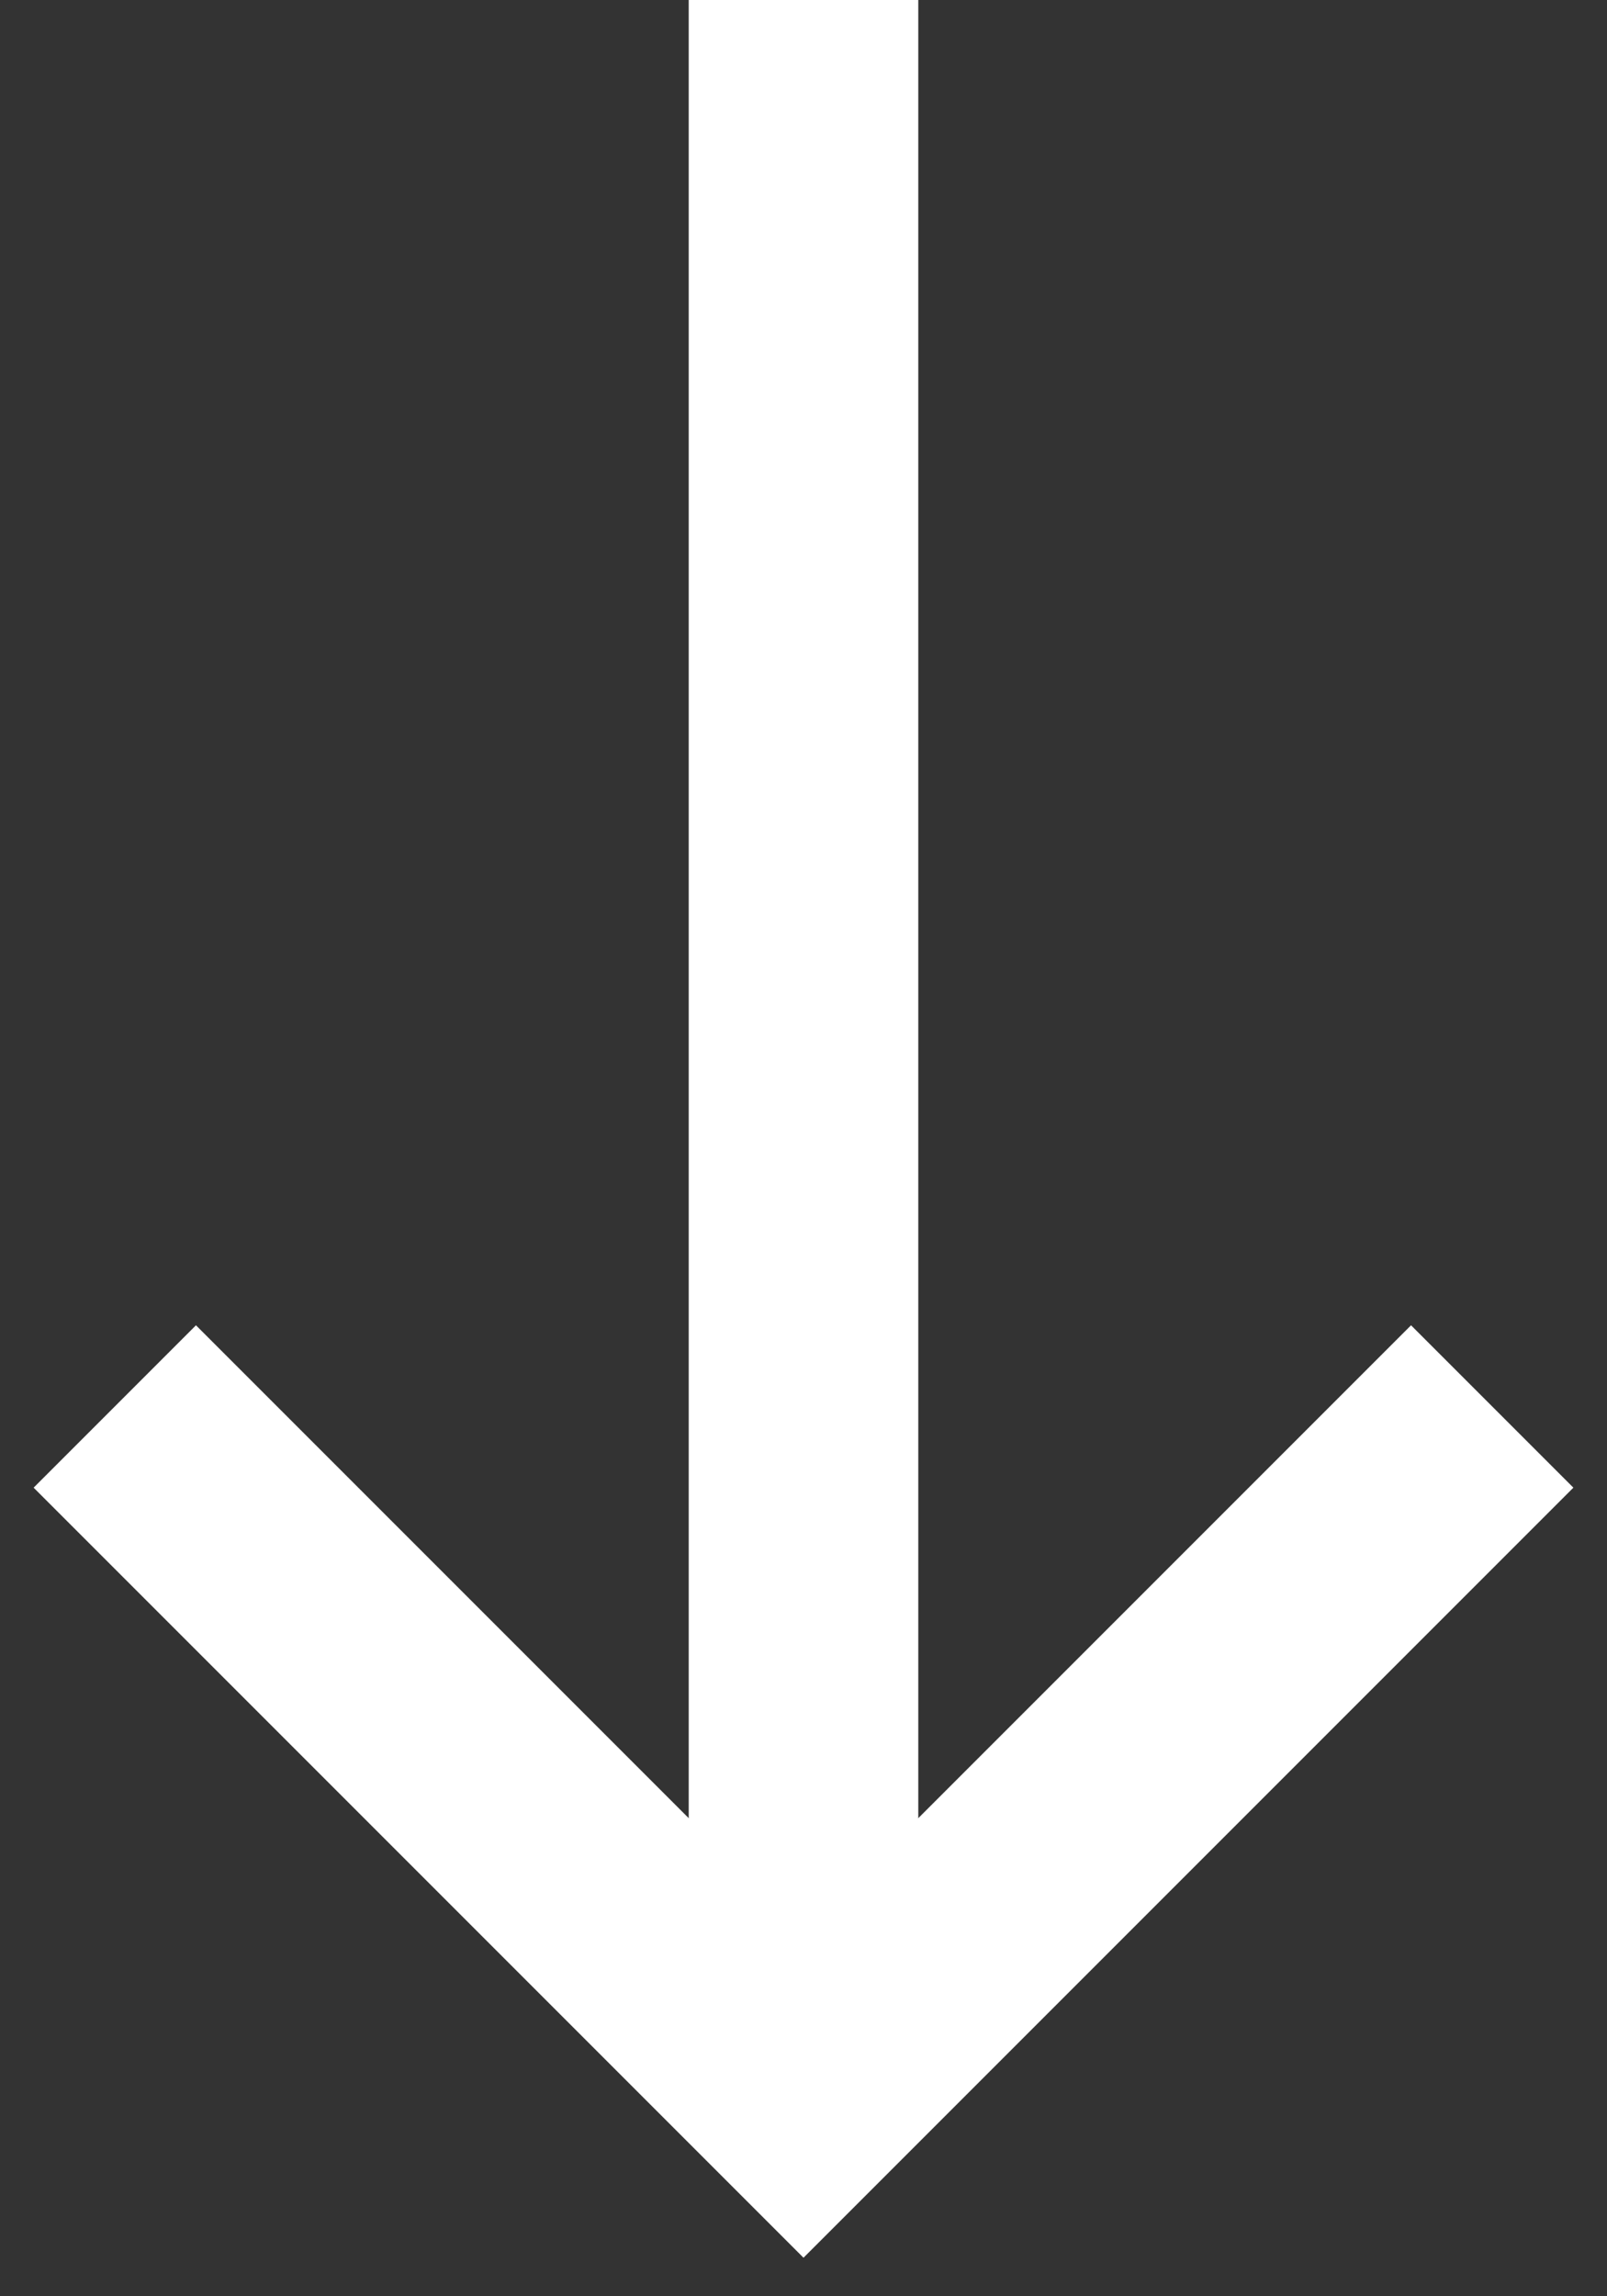
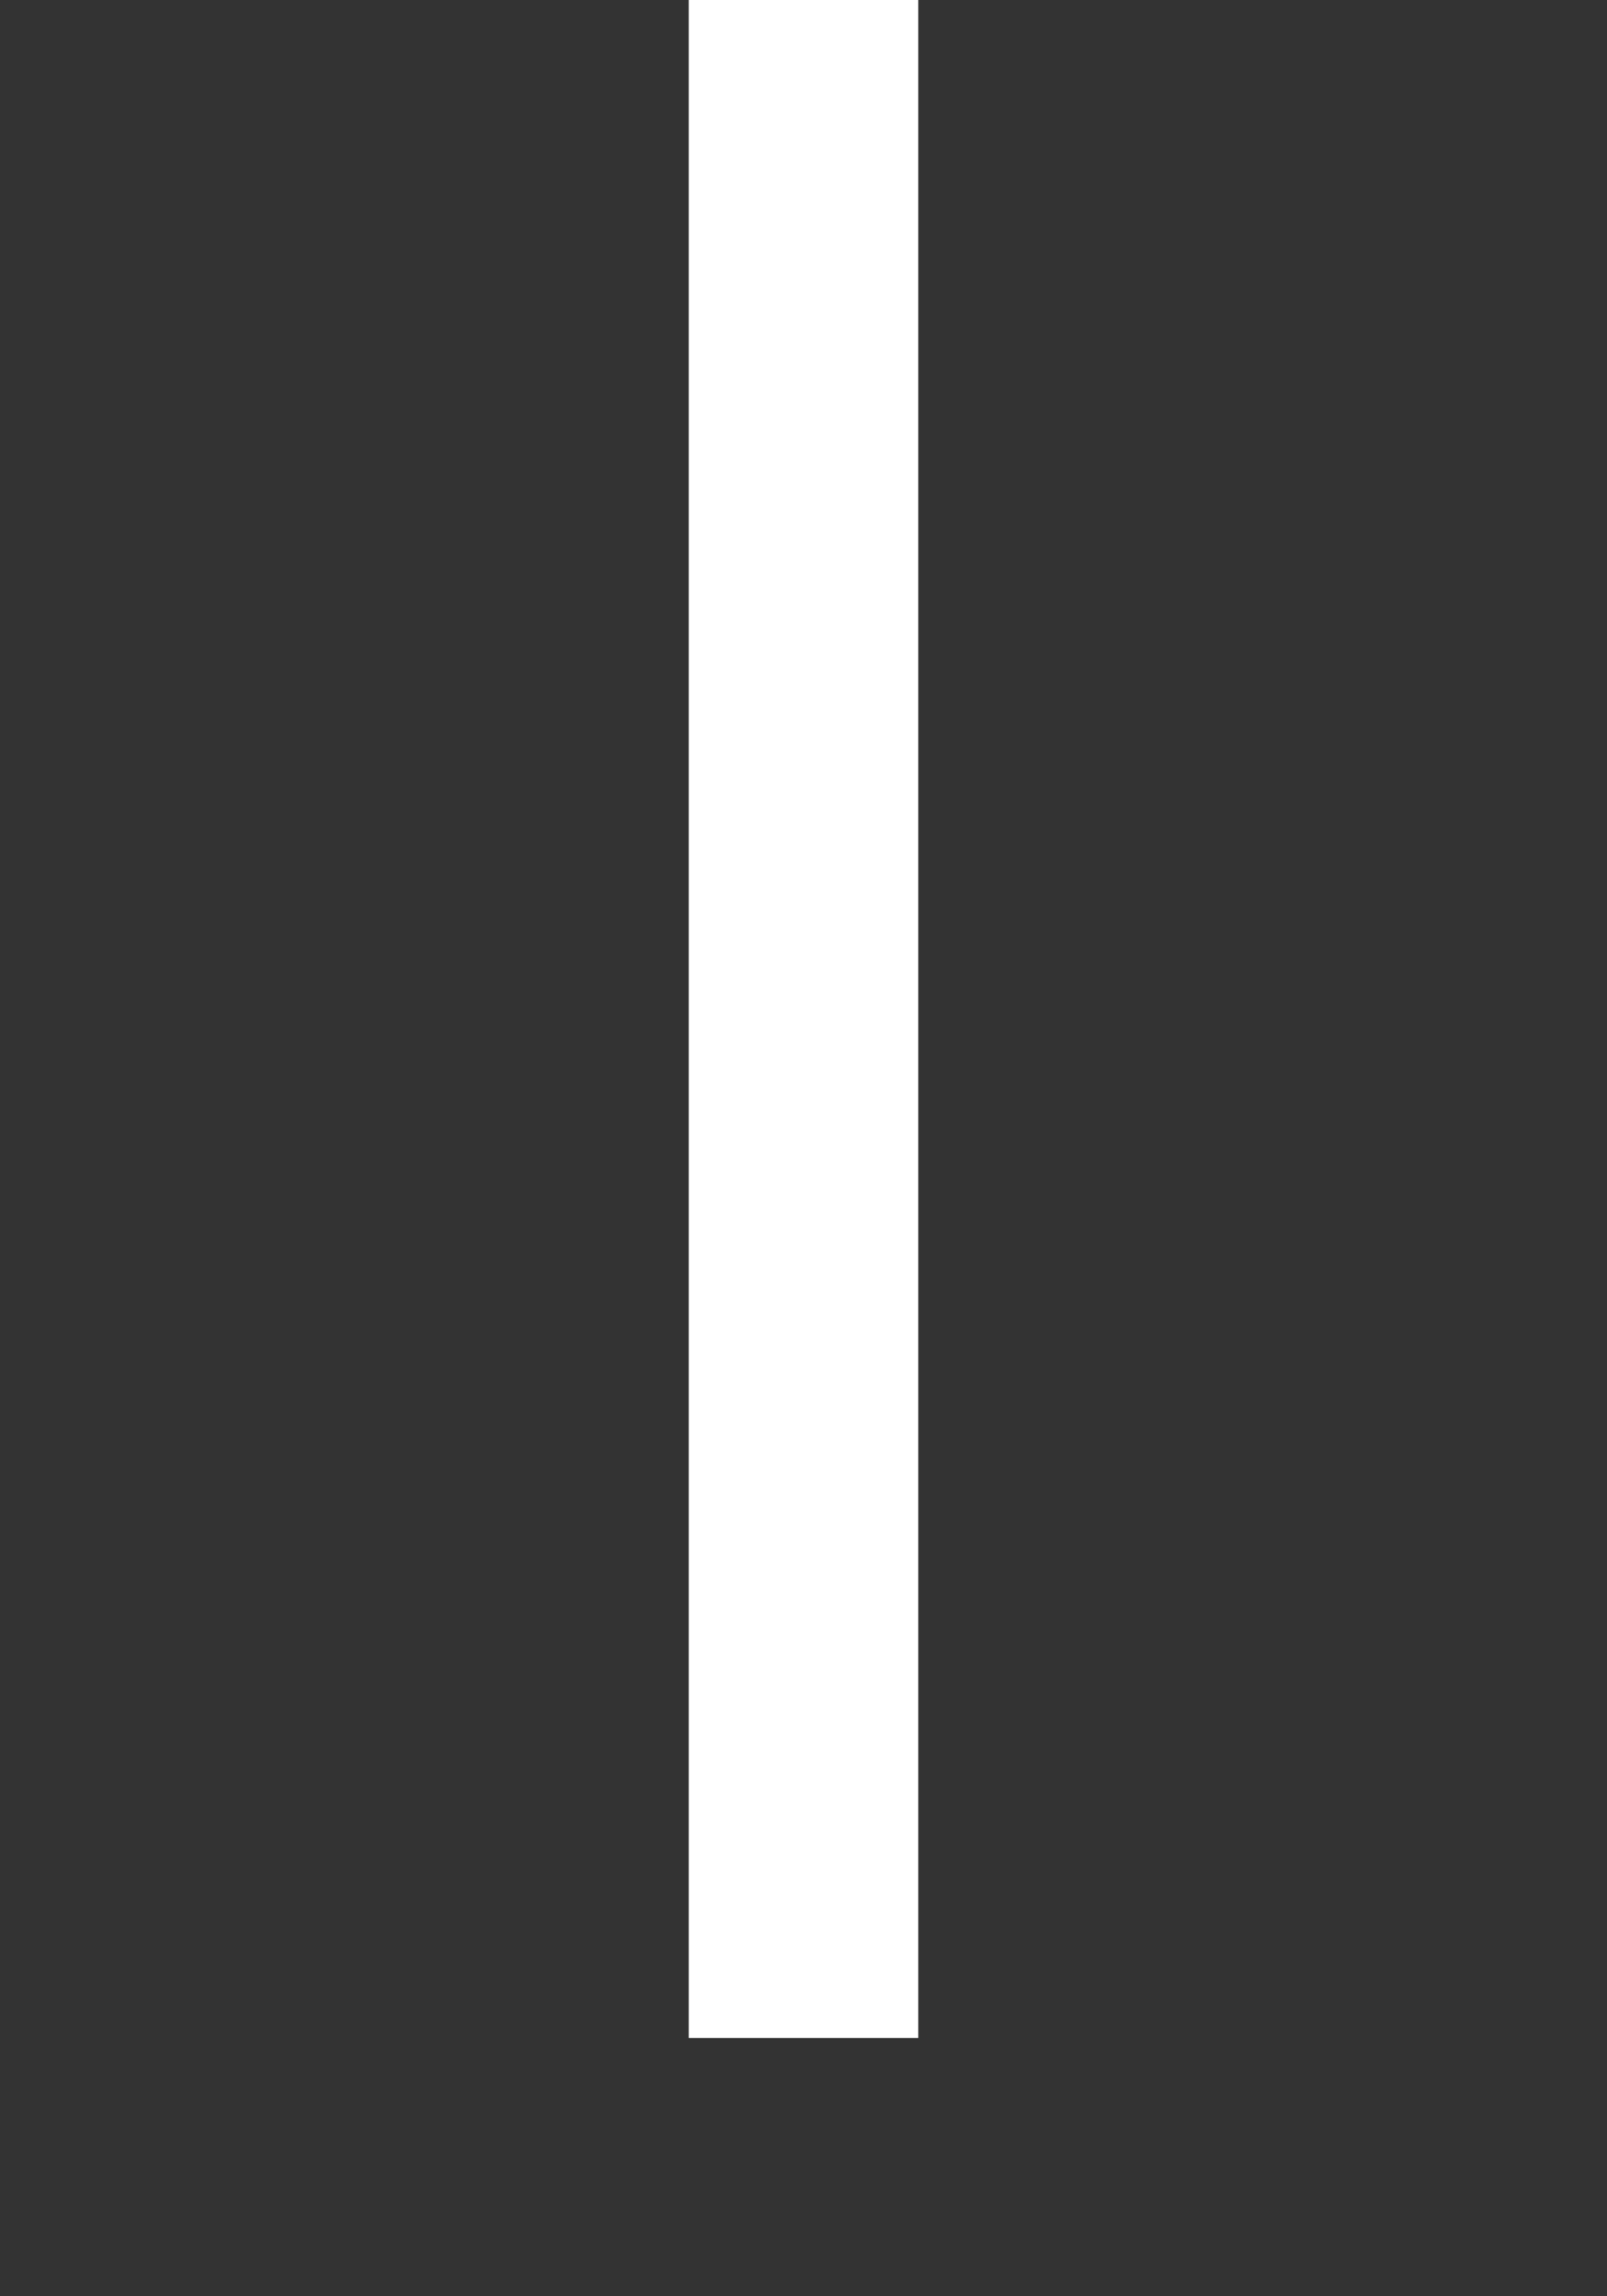
<svg xmlns="http://www.w3.org/2000/svg" width="14" height="20" viewBox="0 0 14 20" fill="none">
  <rect x="0" y="0" width="14" height="20" fill="#333333" stroke="none" />
-   <path d="M13 12.25L7 18.25L1 12.25" stroke="white" stroke-width="2" />
  <path d="M7 17.75L7 0" stroke="white" stroke-width="2" />
</svg>